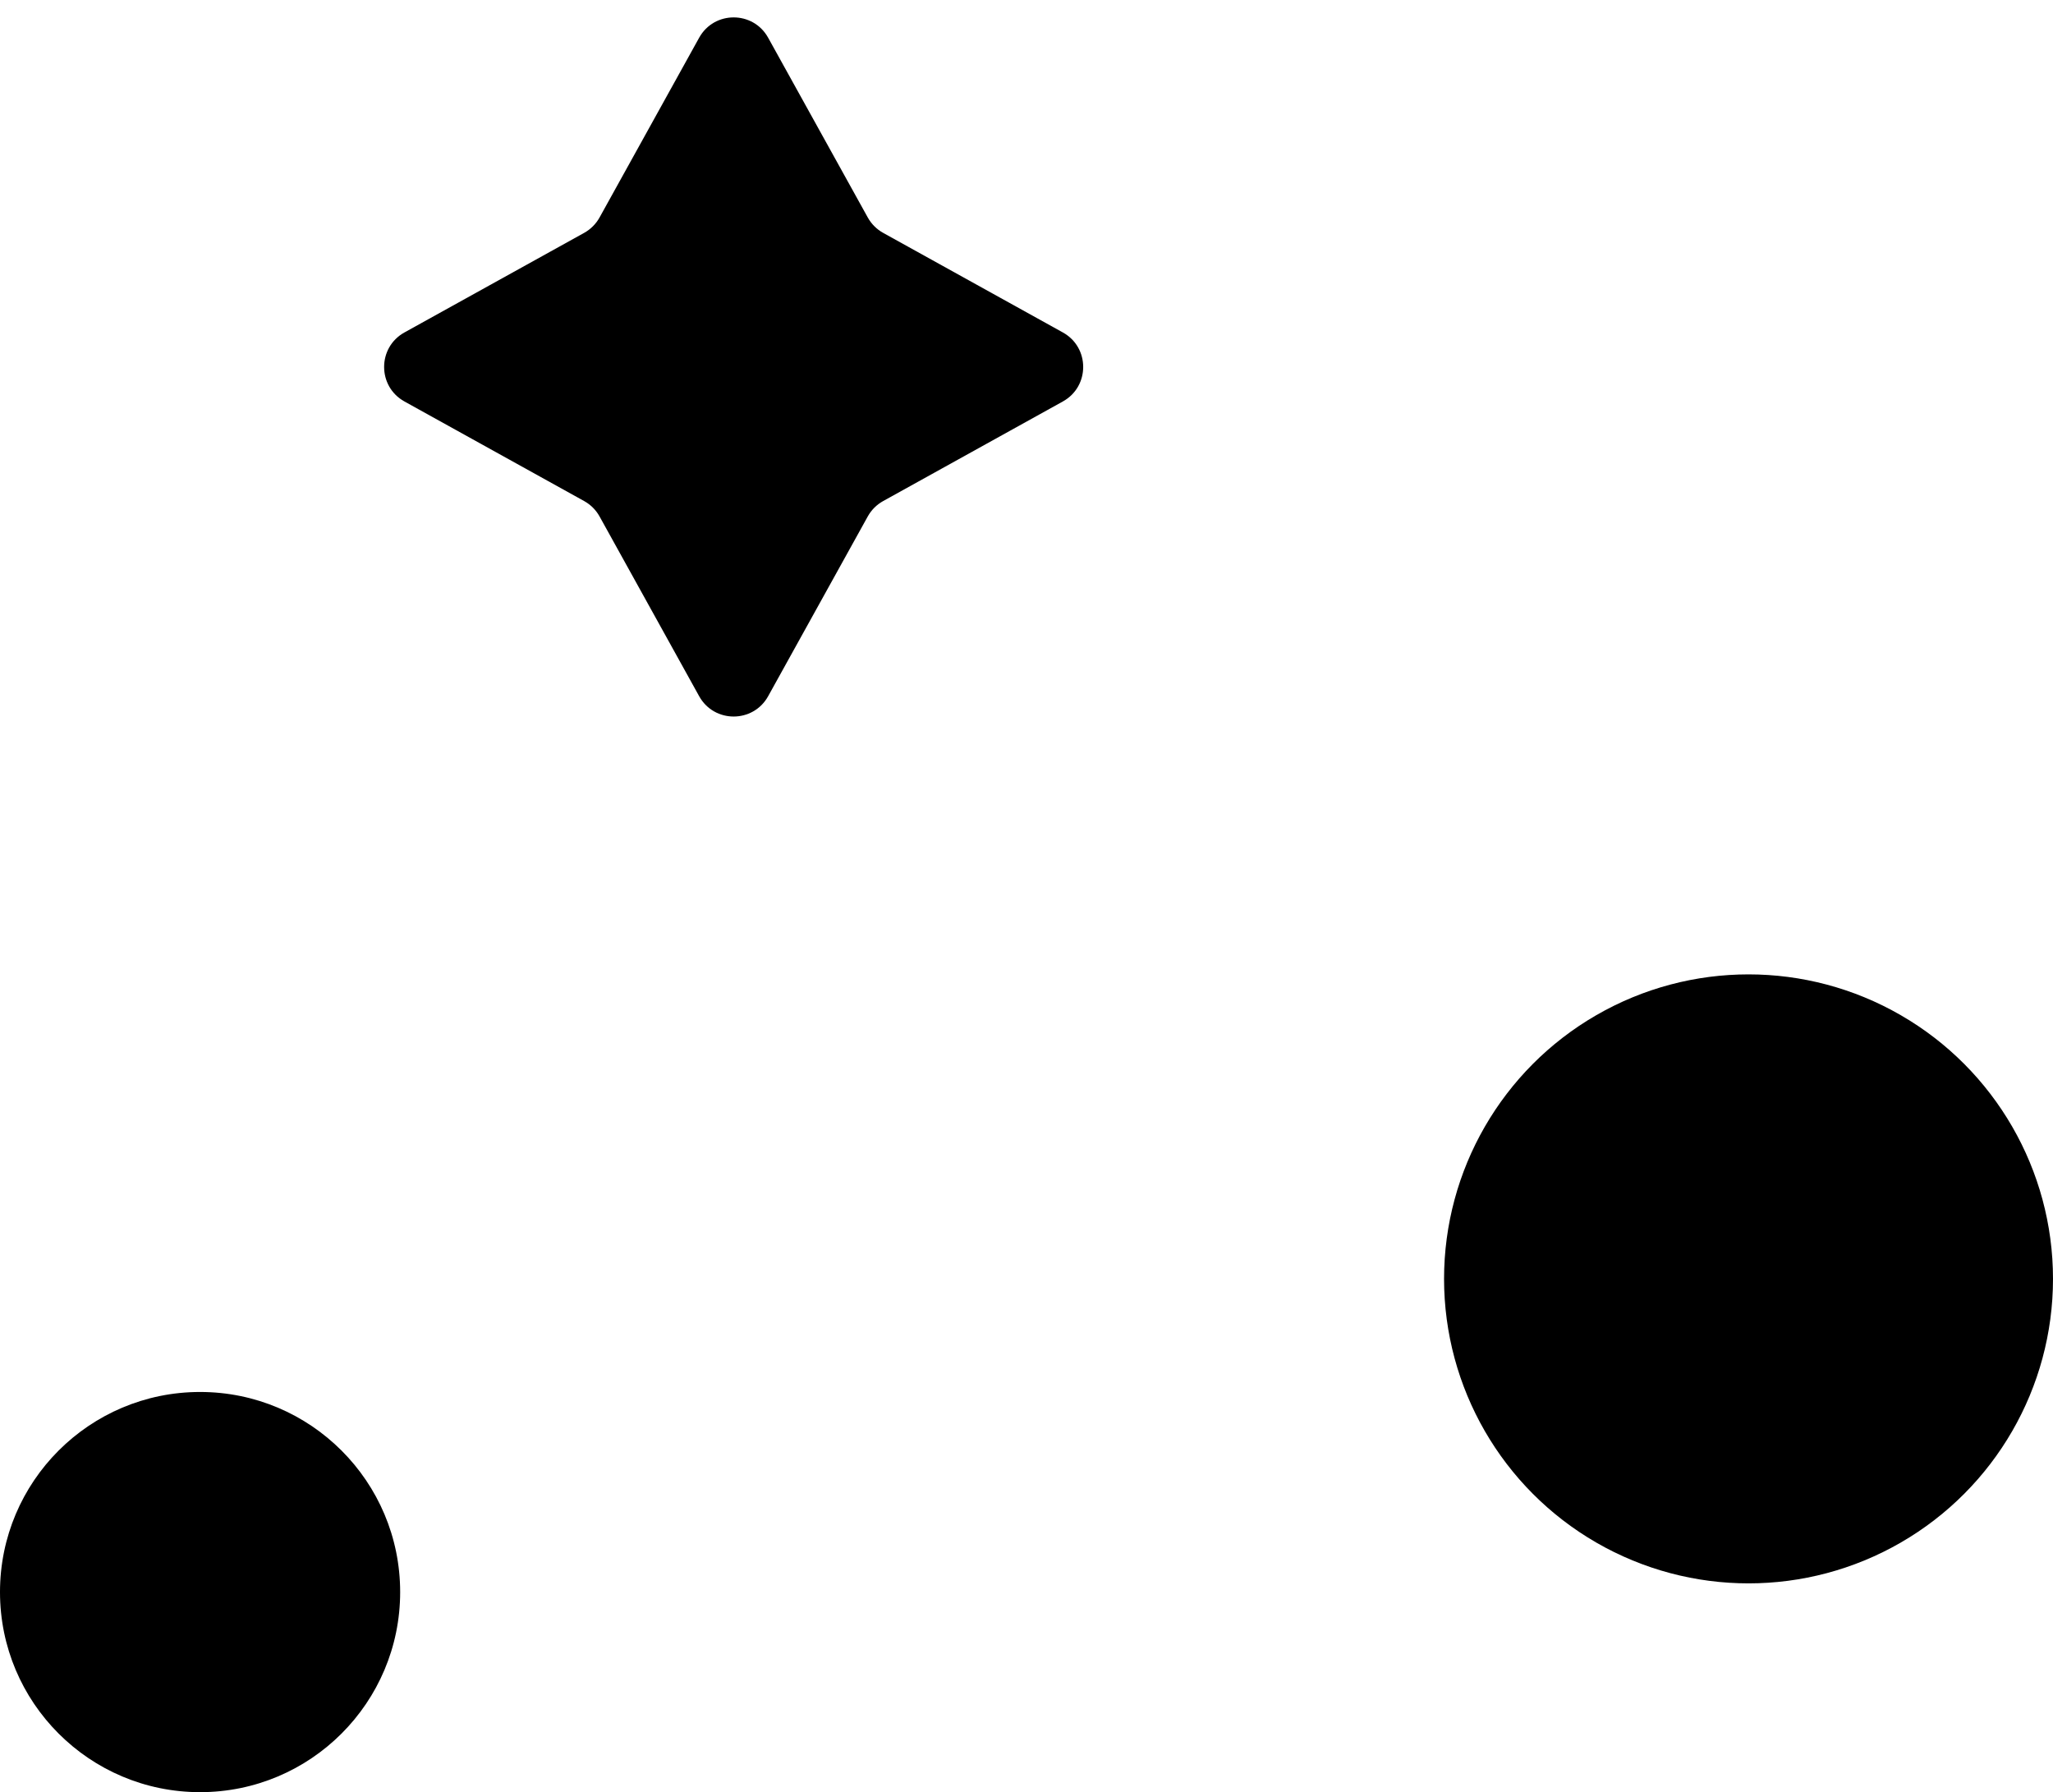
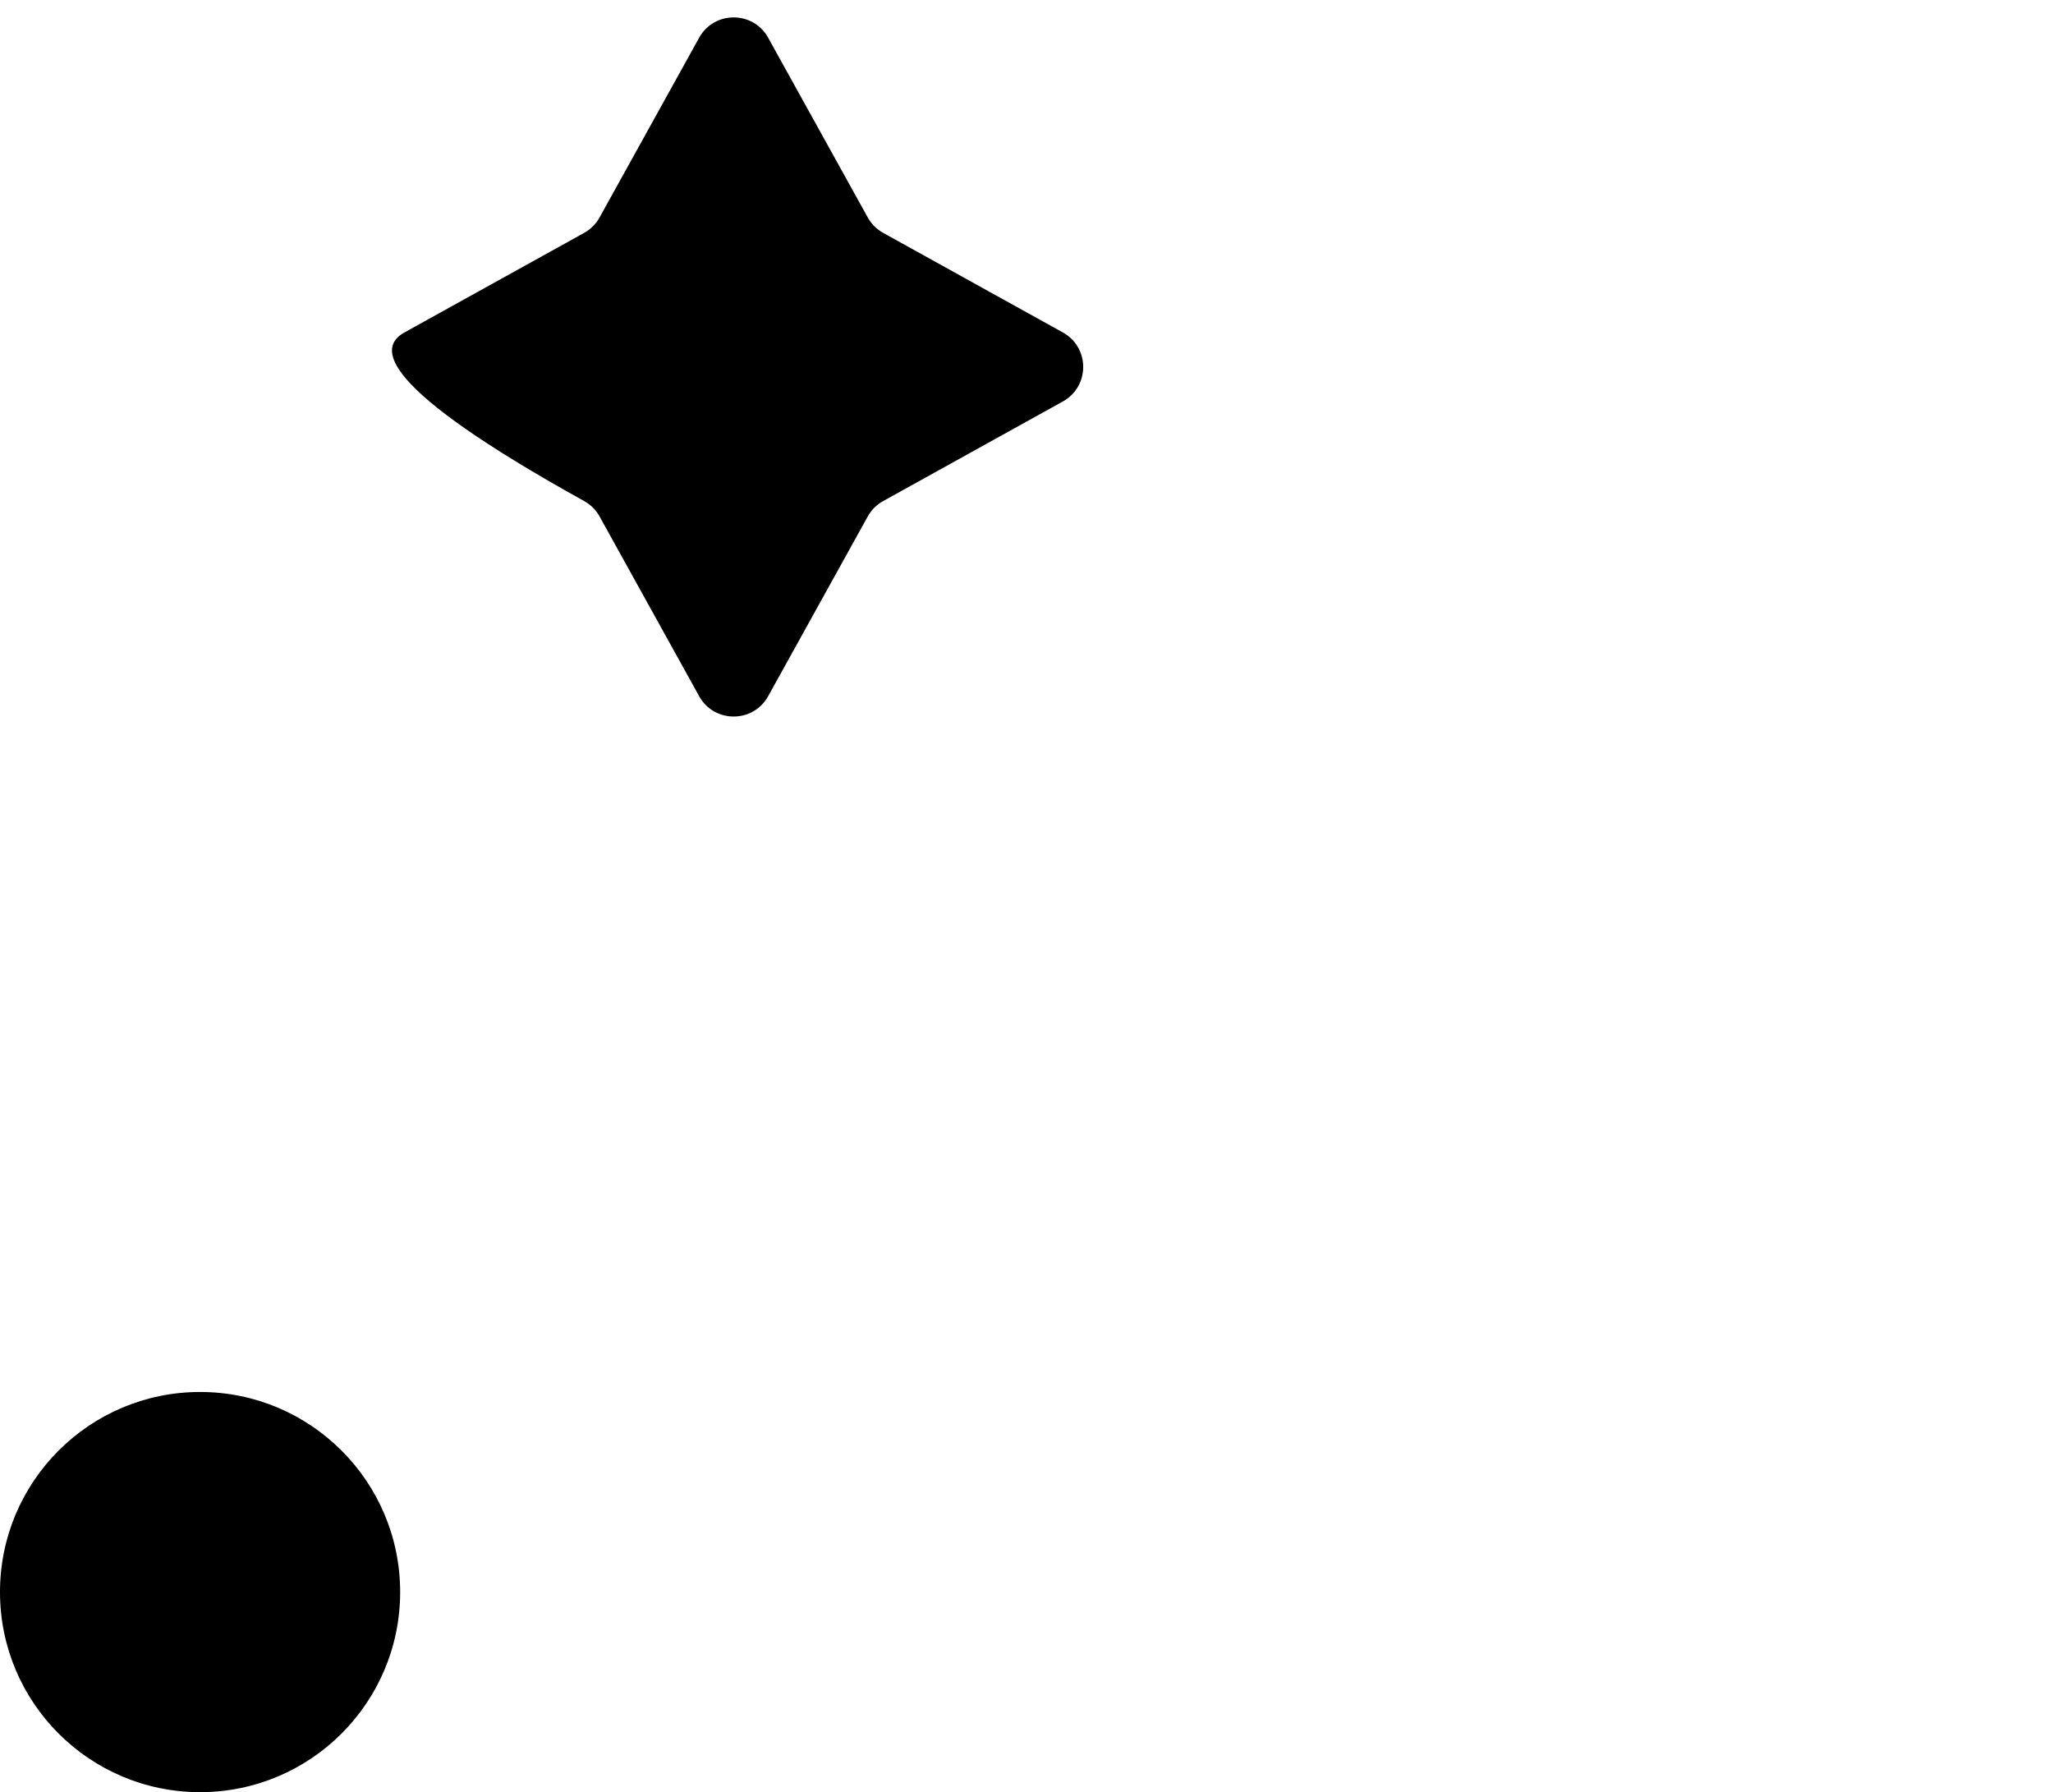
<svg xmlns="http://www.w3.org/2000/svg" width="118" height="103" viewBox="0 0 118 103" fill="none">
-   <circle cx="100.5" cy="73.5" r="17.5" fill="#00AFC3" style="fill:#00AFC3;fill:color(display-p3 0 0.686 0.765);fill-opacity:1;" />
  <circle cx="11.5" cy="91.5" r="11.5" fill="#753FB3" style="fill:#753FB3;fill:color(display-p3 0.459 0.247 0.702);fill-opacity:1;" />
-   <path d="M44.151 40.012C43.288 41.57 41.048 41.57 40.185 40.012L34.461 29.682C34.255 29.31 33.948 29.004 33.577 28.798L23.246 23.073C21.689 22.21 21.689 19.97 23.246 19.107L33.577 13.383C33.948 13.177 34.255 12.87 34.461 12.498L40.185 2.168C41.048 0.611 43.288 0.611 44.151 2.168L49.876 12.498C50.082 12.87 50.388 13.177 50.76 13.383L61.09 19.107C62.648 19.97 62.648 22.21 61.09 23.073L50.76 28.798C50.388 29.004 50.082 29.31 49.876 29.682L44.151 40.012Z" fill="#FF632F" style="fill:#FF632F;fill:color(display-p3 1 0.388 0.183);fill-opacity:1;" />
+   <path d="M44.151 40.012C43.288 41.57 41.048 41.57 40.185 40.012L34.461 29.682C34.255 29.31 33.948 29.004 33.577 28.798C21.689 22.21 21.689 19.97 23.246 19.107L33.577 13.383C33.948 13.177 34.255 12.87 34.461 12.498L40.185 2.168C41.048 0.611 43.288 0.611 44.151 2.168L49.876 12.498C50.082 12.87 50.388 13.177 50.76 13.383L61.09 19.107C62.648 19.97 62.648 22.21 61.09 23.073L50.76 28.798C50.388 29.004 50.082 29.31 49.876 29.682L44.151 40.012Z" fill="#FF632F" style="fill:#FF632F;fill:color(display-p3 1 0.388 0.183);fill-opacity:1;" />
</svg>